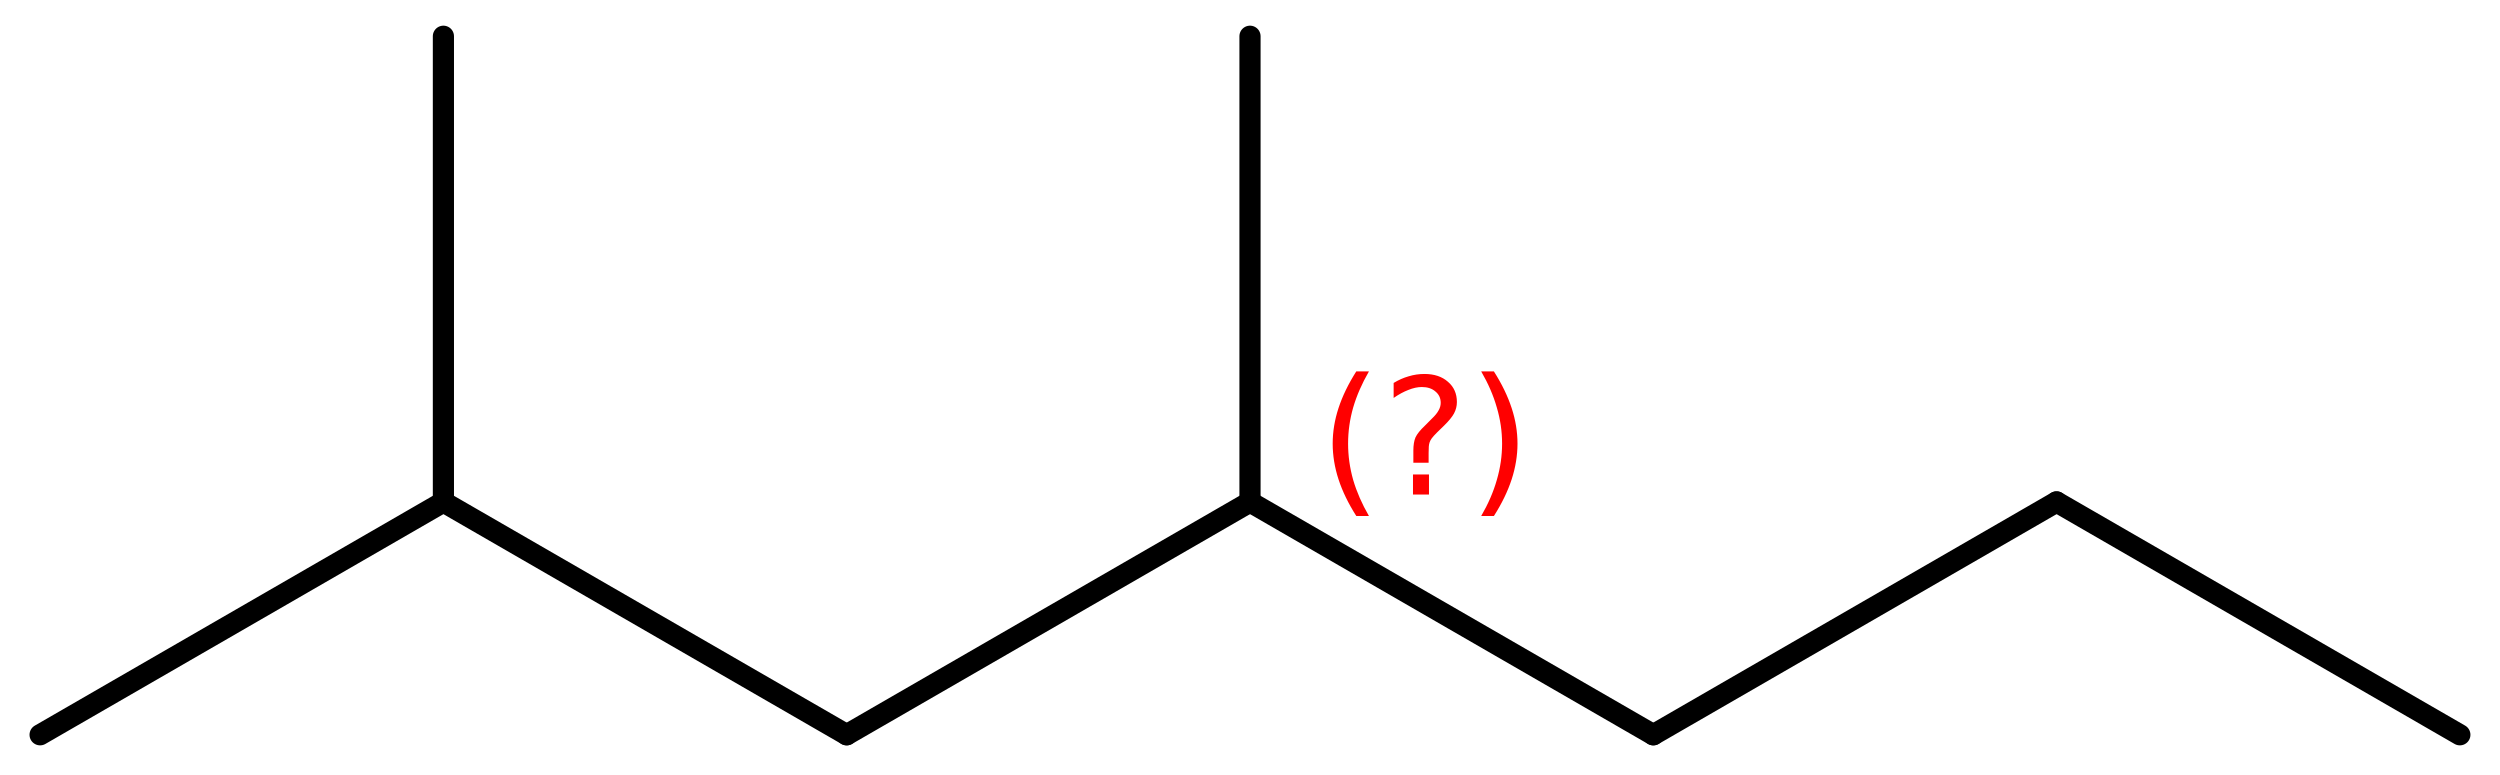
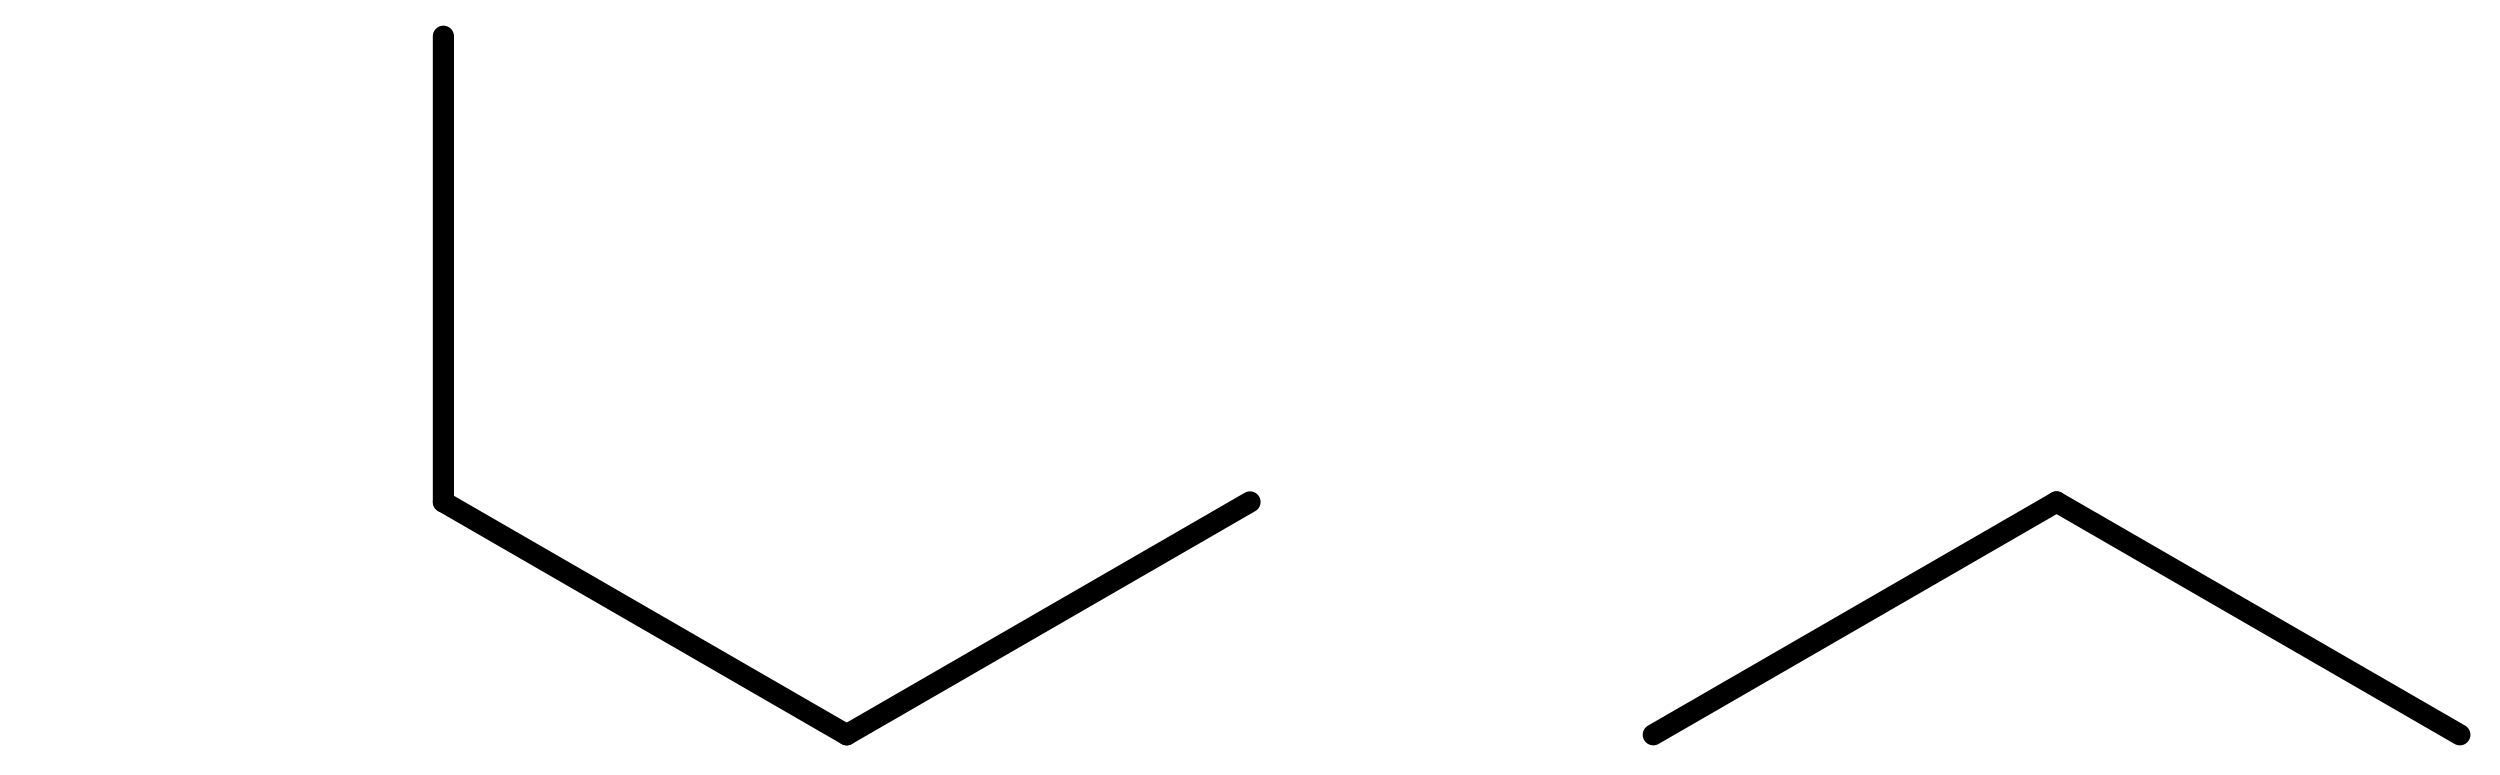
<svg xmlns="http://www.w3.org/2000/svg" version="1.2" width="54.544mm" height="16.906mm" viewBox="0 0 54.544 16.906">
  <desc>Generated by the Chemistry Development Kit (http://github.com/cdk)</desc>
  <g stroke-linecap="round" stroke-linejoin="round" stroke="#000000" stroke-width=".462" fill="#FF0000">
-     <rect x=".0" y=".0" width="55.0" height="17.0" fill="#FFFFFF" stroke="none" />
    <g id="mol1" class="mol">
      <line id="mol1bnd1" class="bond" x1="53.668" y1="16.031" x2="44.869" y2="10.951" />
      <line id="mol1bnd2" class="bond" x1="44.869" y1="10.951" x2="36.071" y2="16.031" />
-       <line id="mol1bnd3" class="bond" x1="36.071" y1="16.031" x2="27.272" y2="10.951" />
-       <line id="mol1bnd4" class="bond" x1="27.272" y1="10.951" x2="27.272" y2=".791" />
      <line id="mol1bnd5" class="bond" x1="27.272" y1="10.951" x2="18.473" y2="16.031" />
      <line id="mol1bnd6" class="bond" x1="18.473" y1="16.031" x2="9.674" y2="10.951" />
-       <line id="mol1bnd7" class="bond" x1="9.674" y1="10.951" x2=".875" y2="16.031" />
      <line id="mol1bnd8" class="bond" x1="9.674" y1="10.951" x2="9.674" y2=".791" />
-       <path d="M29.867 8.103q-.229 .396 -.344 .788q-.111 .387 -.111 .788q-.0 .4 .111 .792q.115 .391 .344 .787h-.276q-.26 -.408 -.388 -.8q-.127 -.392 -.127 -.779q-.0 -.388 .127 -.775q.128 -.392 .388 -.801h.276zM30.828 10.351h.349v.439h-.349v-.439zM31.169 10.096h-.333v-.264q.0 -.179 .047 -.29q.051 -.11 .209 -.259l.153 -.154q.098 -.093 .141 -.174q.047 -.081 .047 -.166q-.0 -.153 -.115 -.247q-.111 -.098 -.298 -.098q-.137 -.0 -.294 .064q-.154 .059 -.32 .174v-.327q.162 -.098 .328 -.145q.166 -.051 .345 -.051q.319 -.0 .511 .17q.196 .166 .196 .443q-.0 .132 -.064 .251q-.064 .115 -.217 .264l-.153 .149q-.081 .081 -.115 .128q-.034 .047 -.047 .089q-.013 .038 -.017 .09q-.004 .051 -.004 .14v.213zM32.316 8.103h.277q.26 .409 .388 .801q.127 .387 .127 .775q.0 .387 -.127 .779q-.128 .392 -.388 .8h-.277q.23 -.396 .341 -.787q.115 -.392 .115 -.792q-.0 -.401 -.115 -.788q-.111 -.392 -.341 -.788z" stroke="none" />
    </g>
  </g>
</svg>